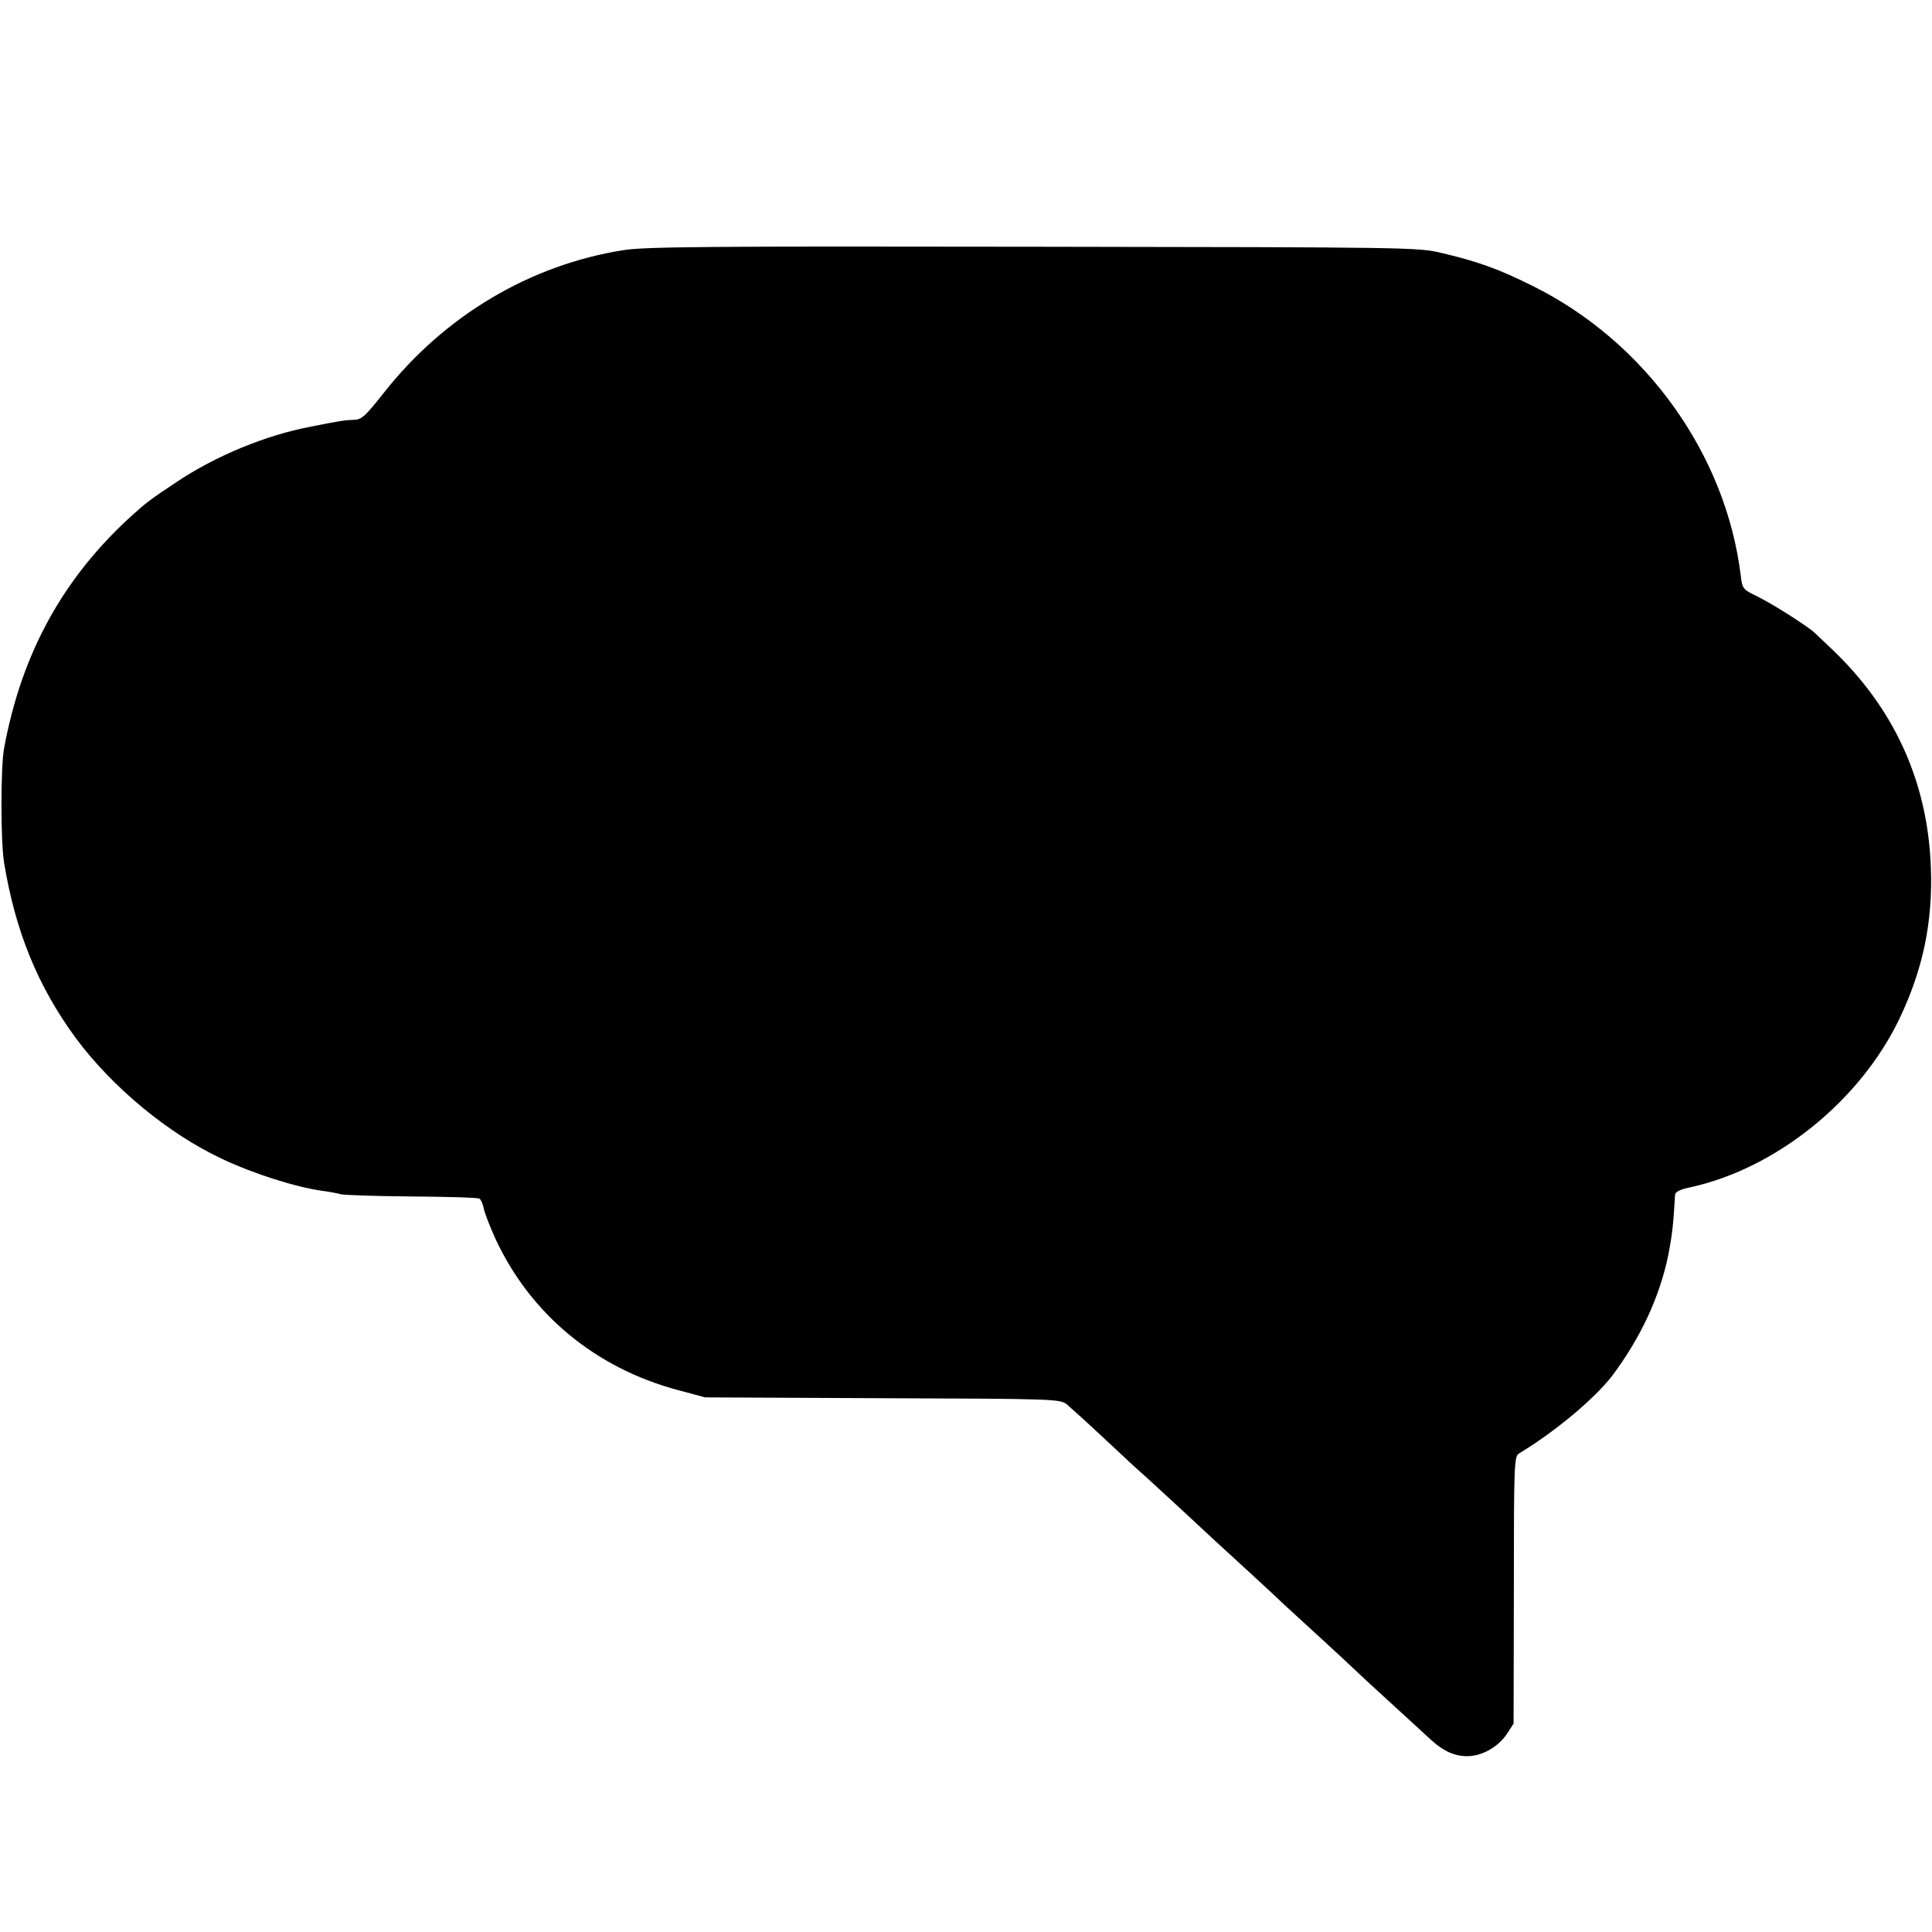
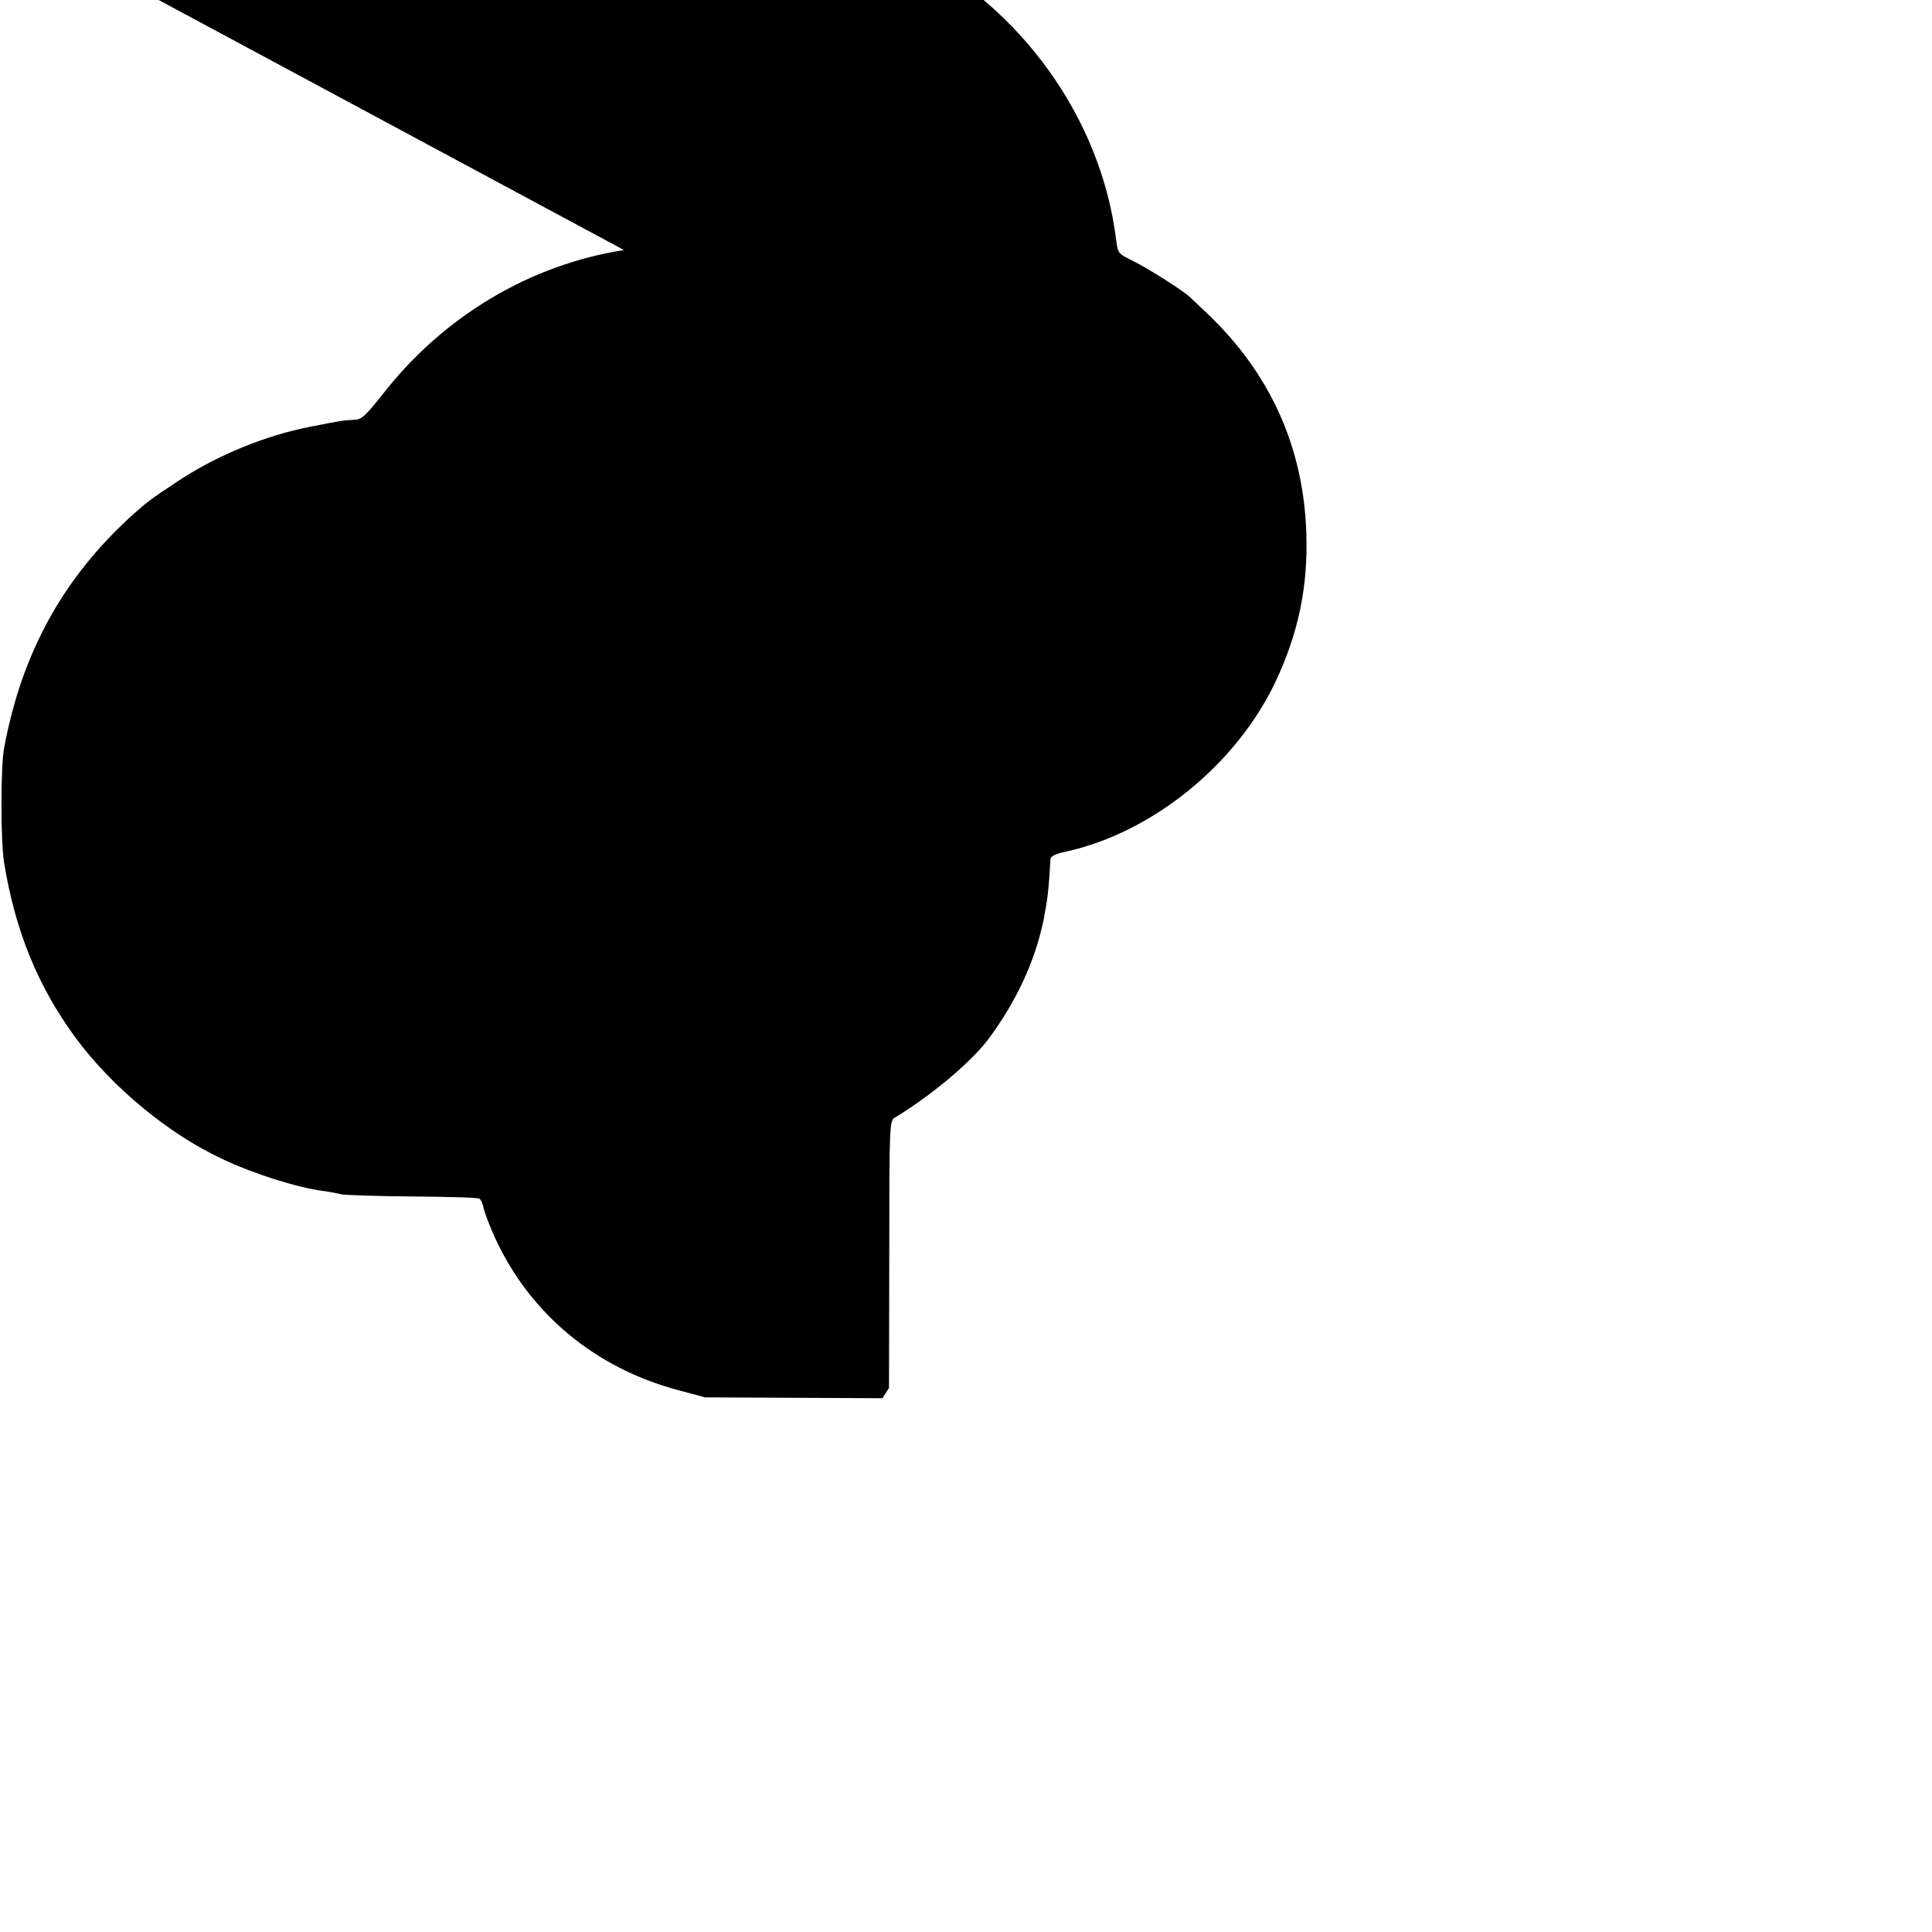
<svg xmlns="http://www.w3.org/2000/svg" version="1.0" width="700pt" height="700pt" viewBox="0 0 700 700" preserveAspectRatio="xMidYMid meet">
  <g transform="translate(0,700) scale(0.1,-0.1)" fill="#000000" stroke="none">
-     <path d="M2261 6094 c-340 -53 -651 -238 -871 -518 -64 -81 -79 -96 -105 -97 -34 -1 -50 -3 -160 -25 -162 -31 -342 -105 -483 -199 -95 -63 -111 -75 -161 -120 -251 -227 -402 -499 -466 -845 -13 -68 -13 -338 0 -417 41 -248 122 -446 258 -632 133 -180 337 -349 532 -440 114 -54 269 -103 365 -116 25 -3 54 -9 65 -12 11 -3 126 -7 256 -8 129 -1 240 -4 246 -8 6 -4 13 -20 16 -37 4 -17 22 -64 41 -106 127 -275 363 -471 664 -551 l97 -26 642 -3 c623 -2 643 -3 668 -22 13 -11 75 -67 137 -125 62 -58 122 -114 134 -124 12 -10 70 -64 130 -119 60 -56 123 -114 139 -129 43 -39 225 -206 249 -230 12 -11 71 -65 131 -120 60 -55 116 -107 125 -116 8 -8 67 -63 130 -120 63 -58 129 -118 145 -133 45 -41 85 -59 131 -59 53 0 112 33 144 81 l24 37 1 484 c0 457 1 485 19 495 131 79 273 198 337 281 103 137 173 287 204 440 13 68 18 106 24 216 1 11 19 20 59 28 310 69 613 314 755 612 84 177 120 347 113 544 -11 314 -134 582 -365 799 -24 23 -49 46 -56 53 -25 24 -153 105 -206 131 -55 27 -56 28 -62 77 -54 440 -346 847 -754 1049 -122 61 -197 88 -328 119 -89 21 -100 21 -1480 23 -1179 2 -1404 0 -1484 -12z" />
+     <path d="M2261 6094 c-340 -53 -651 -238 -871 -518 -64 -81 -79 -96 -105 -97 -34 -1 -50 -3 -160 -25 -162 -31 -342 -105 -483 -199 -95 -63 -111 -75 -161 -120 -251 -227 -402 -499 -466 -845 -13 -68 -13 -338 0 -417 41 -248 122 -446 258 -632 133 -180 337 -349 532 -440 114 -54 269 -103 365 -116 25 -3 54 -9 65 -12 11 -3 126 -7 256 -8 129 -1 240 -4 246 -8 6 -4 13 -20 16 -37 4 -17 22 -64 41 -106 127 -275 363 -471 664 -551 l97 -26 642 -3 l24 37 1 484 c0 457 1 485 19 495 131 79 273 198 337 281 103 137 173 287 204 440 13 68 18 106 24 216 1 11 19 20 59 28 310 69 613 314 755 612 84 177 120 347 113 544 -11 314 -134 582 -365 799 -24 23 -49 46 -56 53 -25 24 -153 105 -206 131 -55 27 -56 28 -62 77 -54 440 -346 847 -754 1049 -122 61 -197 88 -328 119 -89 21 -100 21 -1480 23 -1179 2 -1404 0 -1484 -12z" />
  </g>
</svg>